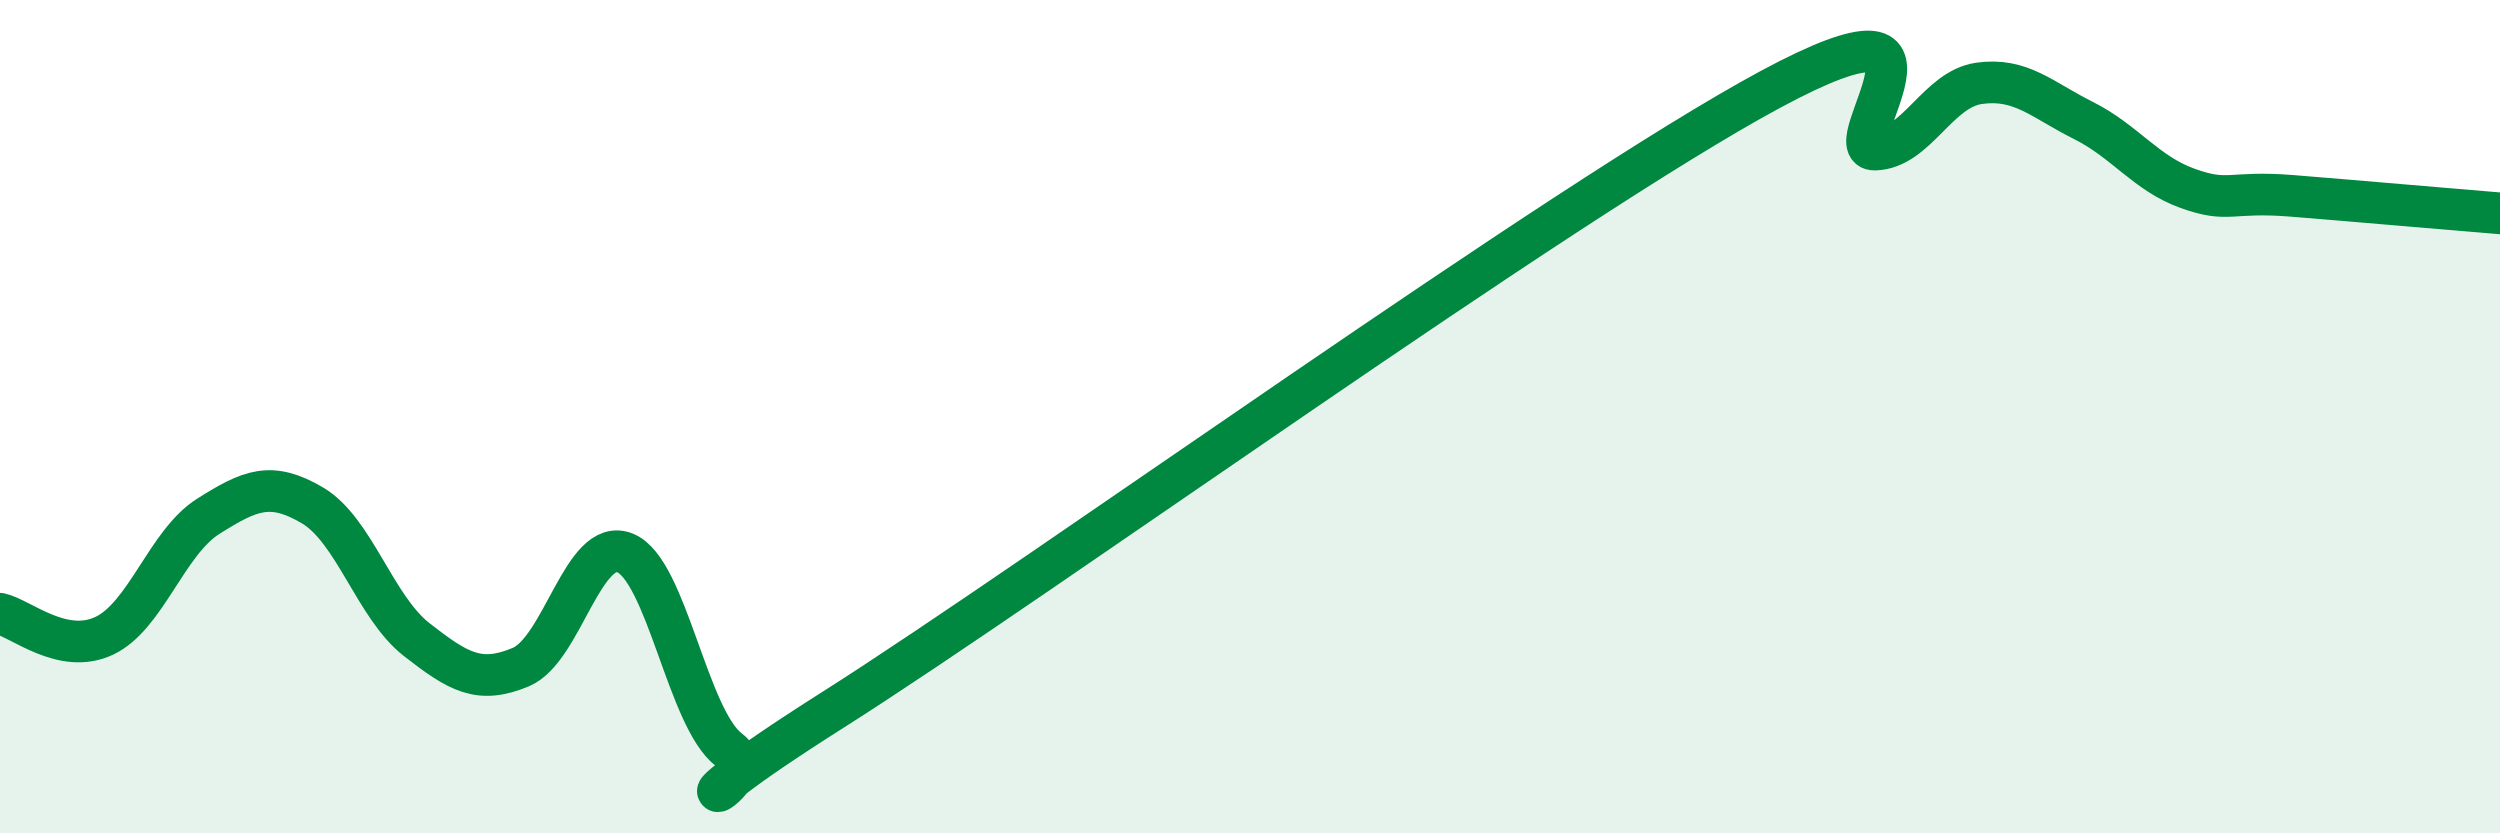
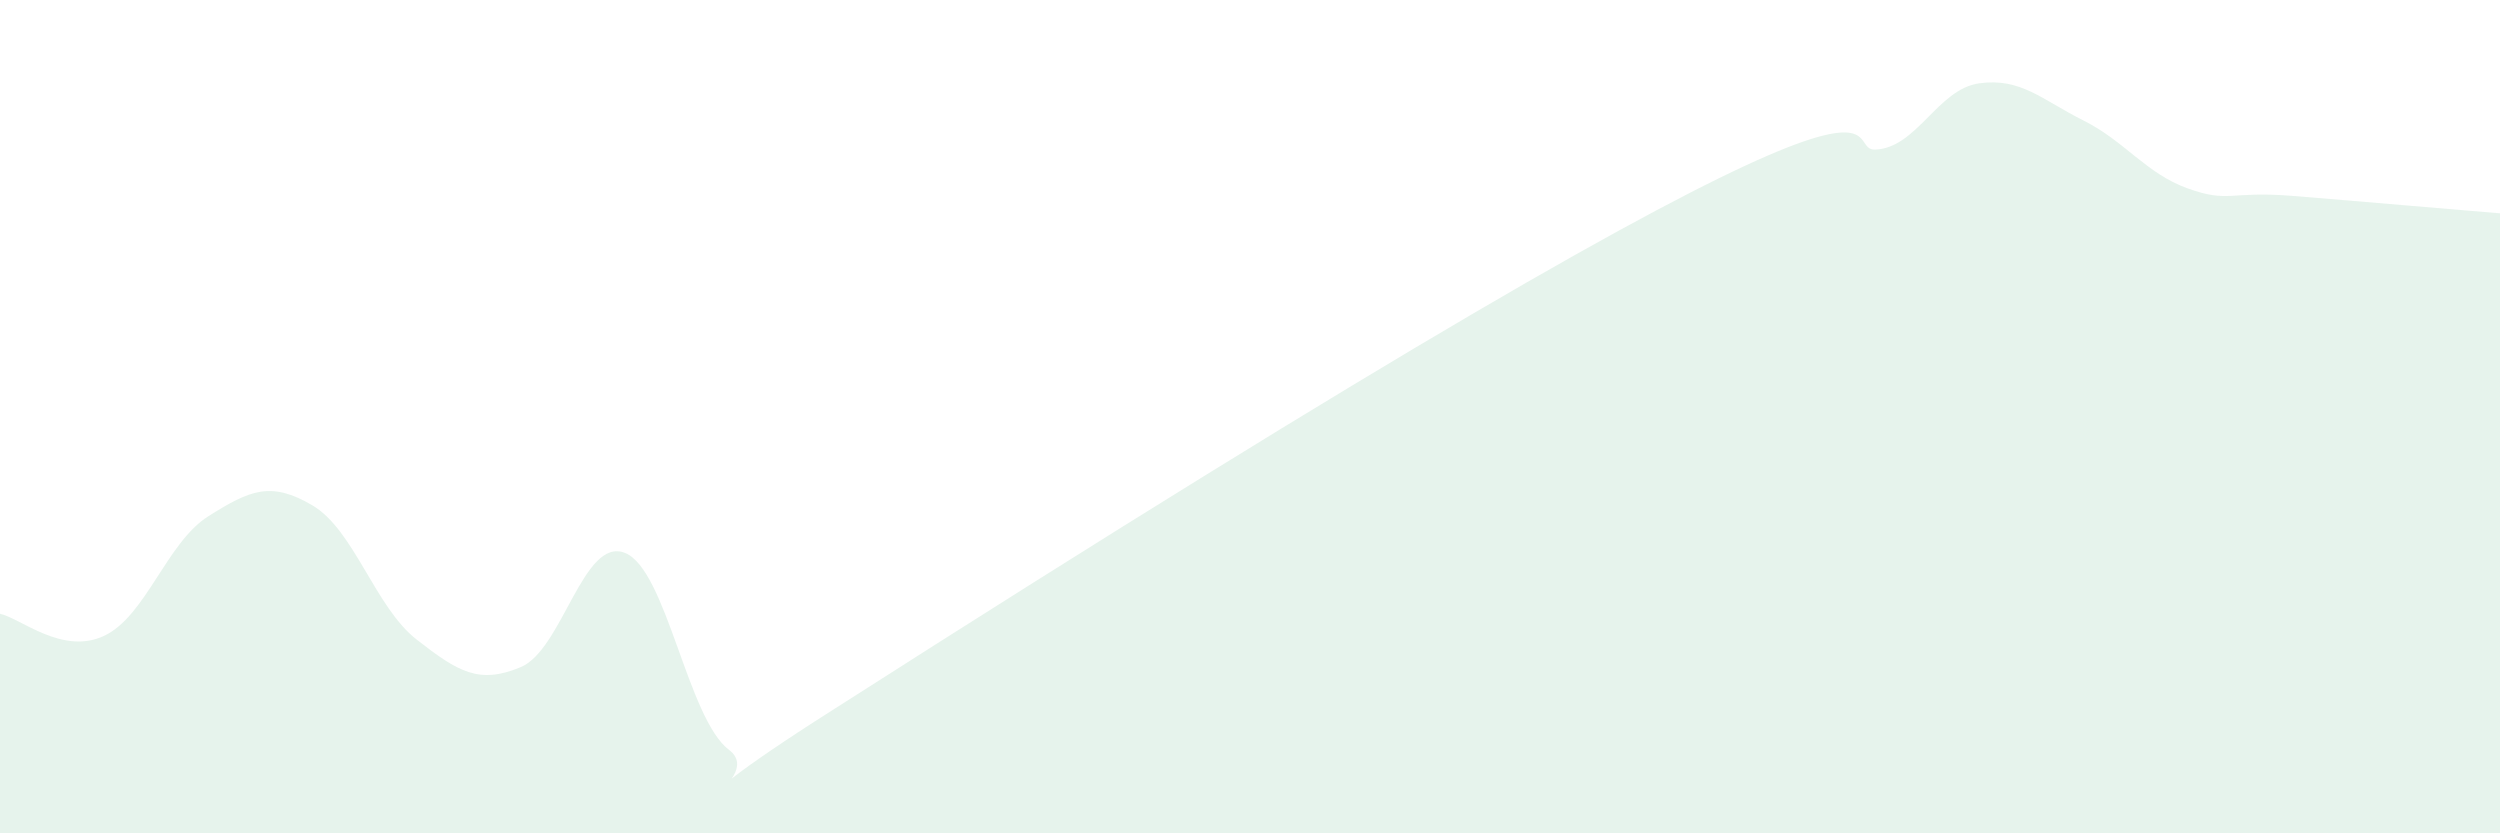
<svg xmlns="http://www.w3.org/2000/svg" width="60" height="20" viewBox="0 0 60 20">
-   <path d="M 0,14.73 C 0.5,14.84 1.5,15.73 2.5,15.26 C 3.5,14.79 4,13.02 5,12.39 C 6,11.76 6.5,11.54 7.5,12.13 C 8.5,12.72 9,14.57 10,15.35 C 11,16.13 11.5,16.43 12.5,16.01 C 13.5,15.59 14,12.87 15,13.27 C 16,13.67 16.5,17.25 17.5,18 C 18.5,18.75 15,20.2 20,17.03 C 25,13.86 37.5,4.83 42.5,2.14 C 47.5,-0.55 44,3.62 45,3.59 C 46,3.56 46.5,2.14 47.5,2 C 48.5,1.86 49,2.39 50,2.89 C 51,3.39 51.5,4.16 52.5,4.52 C 53.5,4.88 53.5,4.58 55,4.7 C 56.5,4.82 59,5.04 60,5.12L60 20L0 20Z" fill="#008740" opacity="0.1" stroke-linecap="round" stroke-linejoin="round" />
-   <path d="M 0,14.73 C 0.5,14.84 1.5,15.73 2.5,15.26 C 3.5,14.79 4,13.02 5,12.39 C 6,11.76 6.5,11.54 7.5,12.13 C 8.5,12.72 9,14.57 10,15.35 C 11,16.13 11.5,16.43 12.5,16.01 C 13.5,15.59 14,12.87 15,13.27 C 16,13.67 16.5,17.25 17.5,18 C 18.5,18.75 15,20.2 20,17.03 C 25,13.86 37.5,4.83 42.5,2.14 C 47.5,-0.55 44,3.62 45,3.59 C 46,3.56 46.5,2.14 47.5,2 C 48.5,1.86 49,2.39 50,2.89 C 51,3.39 51.5,4.16 52.5,4.52 C 53.5,4.88 53.5,4.58 55,4.7 C 56.5,4.82 59,5.04 60,5.12" stroke="#008740" stroke-width="1" fill="none" stroke-linecap="round" stroke-linejoin="round" />
+   <path d="M 0,14.73 C 0.5,14.84 1.5,15.73 2.5,15.26 C 3.5,14.79 4,13.02 5,12.39 C 6,11.76 6.5,11.54 7.5,12.13 C 8.5,12.72 9,14.57 10,15.35 C 11,16.13 11.5,16.43 12.5,16.01 C 13.5,15.59 14,12.87 15,13.27 C 16,13.67 16.5,17.25 17.5,18 C 18.5,18.75 15,20.2 20,17.03 C 47.5,-0.55 44,3.62 45,3.59 C 46,3.56 46.5,2.14 47.5,2 C 48.5,1.86 49,2.39 50,2.89 C 51,3.39 51.5,4.16 52.5,4.52 C 53.5,4.88 53.5,4.58 55,4.7 C 56.5,4.82 59,5.04 60,5.12L60 20L0 20Z" fill="#008740" opacity="0.1" stroke-linecap="round" stroke-linejoin="round" />
</svg>